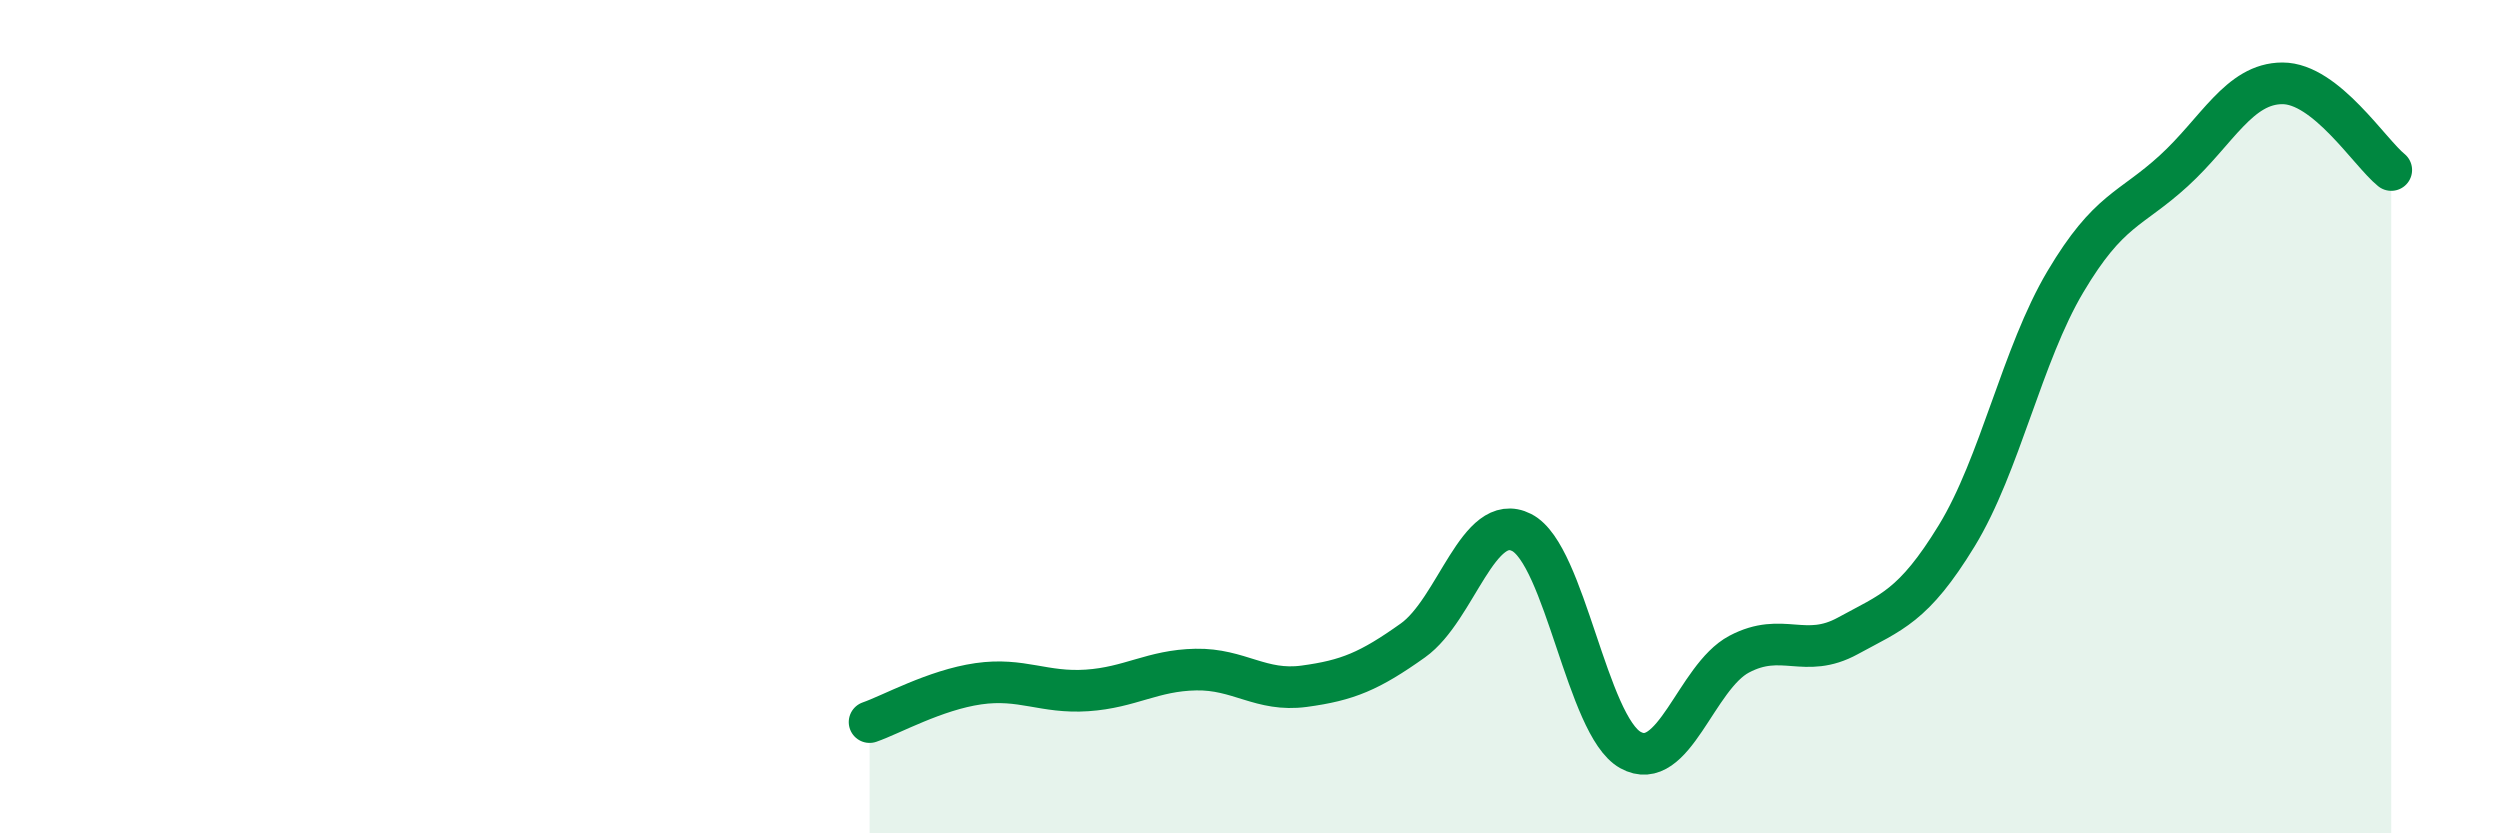
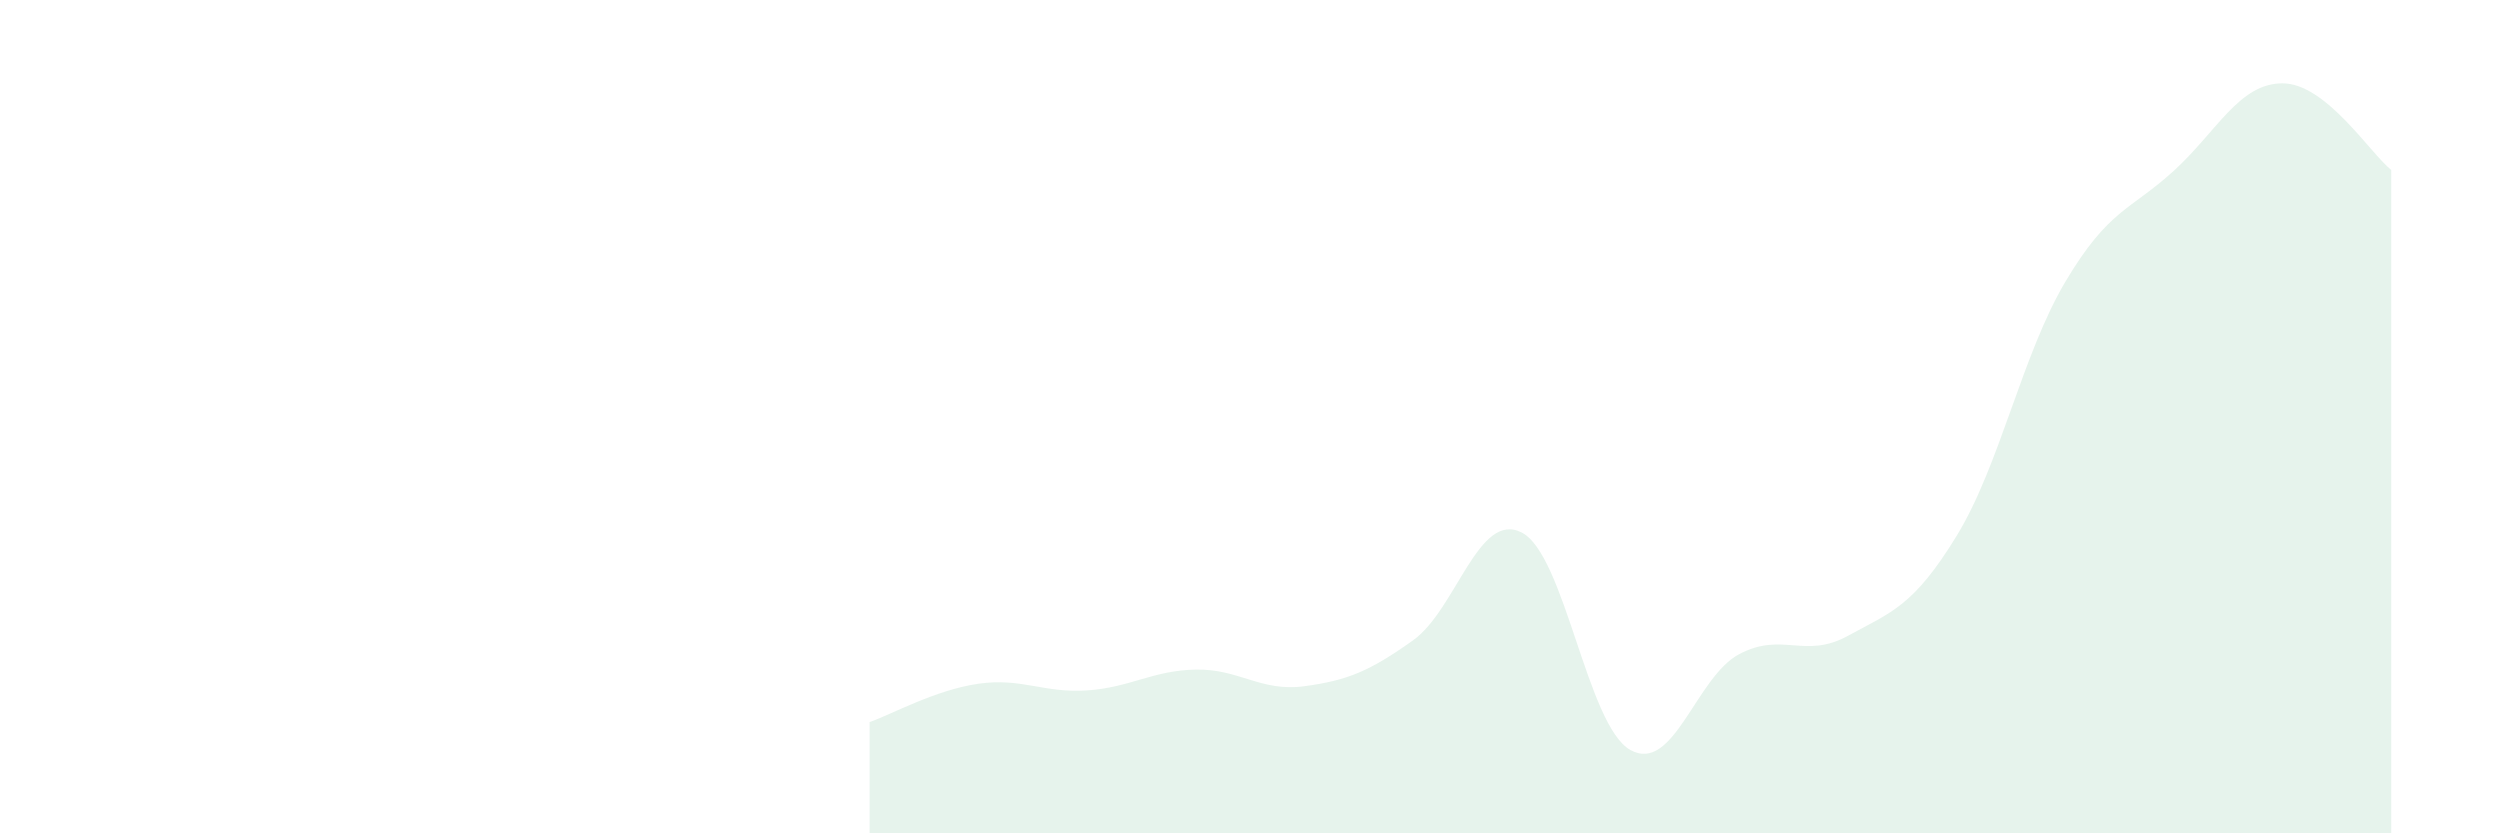
<svg xmlns="http://www.w3.org/2000/svg" width="60" height="20" viewBox="0 0 60 20">
  <path d="M 20.87,17.33 C 21.39,17.15 22.44,16.56 23.48,16.41 C 24.52,16.26 25.05,16.64 26.09,16.57 C 27.13,16.5 27.66,16.09 28.7,16.07 C 29.74,16.05 30.26,16.61 31.3,16.47 C 32.34,16.33 32.87,16.11 33.91,15.37 C 34.95,14.63 35.48,12.25 36.52,12.78 C 37.56,13.31 38.09,17.42 39.13,18 C 40.17,18.58 40.7,16.25 41.74,15.7 C 42.78,15.15 43.31,15.83 44.35,15.26 C 45.39,14.69 45.92,14.56 46.96,12.86 C 48,11.16 48.53,8.51 49.57,6.76 C 50.61,5.01 51.13,5.05 52.17,4.1 C 53.21,3.15 53.74,2 54.78,2 C 55.82,2 56.87,3.66 57.39,4.08L57.39 20L20.87 20Z" fill="#008740" opacity="0.1" stroke-linecap="round" stroke-linejoin="round" />
-   <path d="M 20.87,17.33 C 21.39,17.15 22.44,16.56 23.48,16.41 C 24.52,16.26 25.05,16.64 26.09,16.57 C 27.13,16.5 27.66,16.09 28.7,16.07 C 29.74,16.05 30.26,16.61 31.3,16.47 C 32.34,16.33 32.87,16.11 33.91,15.37 C 34.95,14.63 35.48,12.25 36.52,12.78 C 37.56,13.31 38.09,17.42 39.13,18 C 40.17,18.58 40.7,16.25 41.74,15.7 C 42.78,15.15 43.31,15.83 44.35,15.26 C 45.39,14.69 45.92,14.56 46.96,12.86 C 48,11.16 48.53,8.51 49.57,6.76 C 50.61,5.01 51.13,5.05 52.17,4.1 C 53.21,3.15 53.74,2 54.78,2 C 55.82,2 56.87,3.66 57.39,4.08" stroke="#008740" stroke-width="1" fill="none" stroke-linecap="round" stroke-linejoin="round" />
</svg>